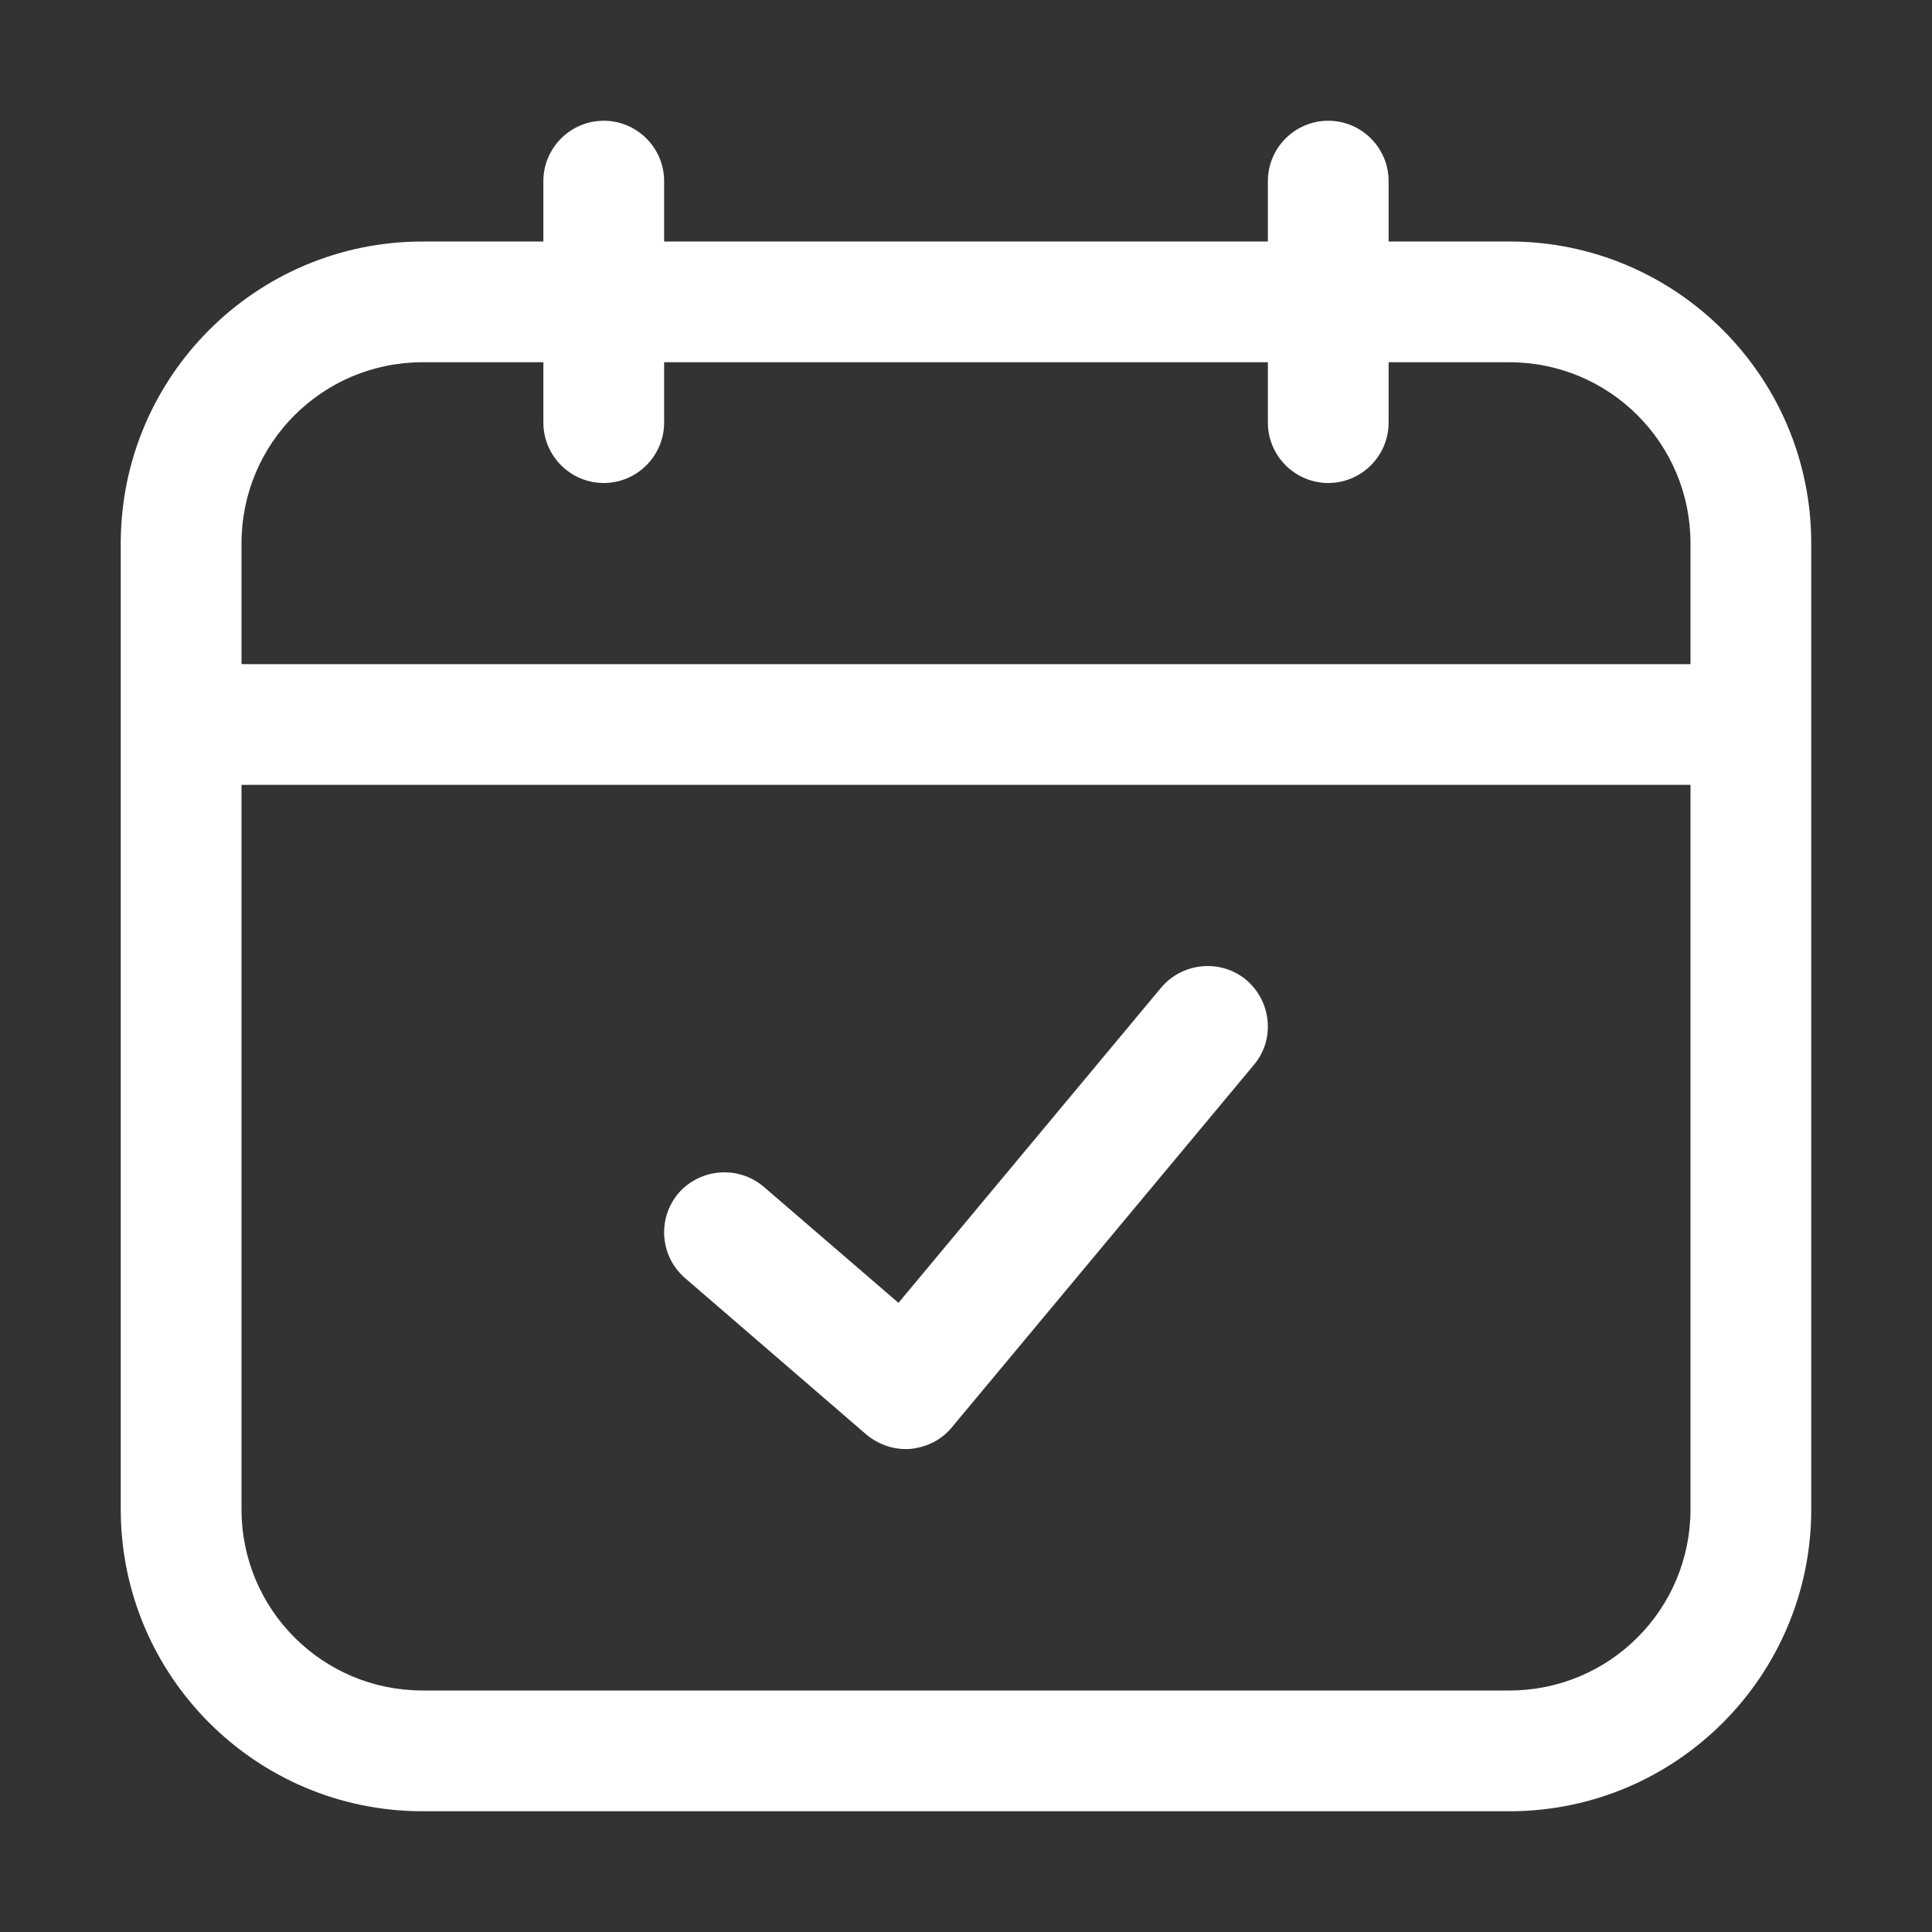
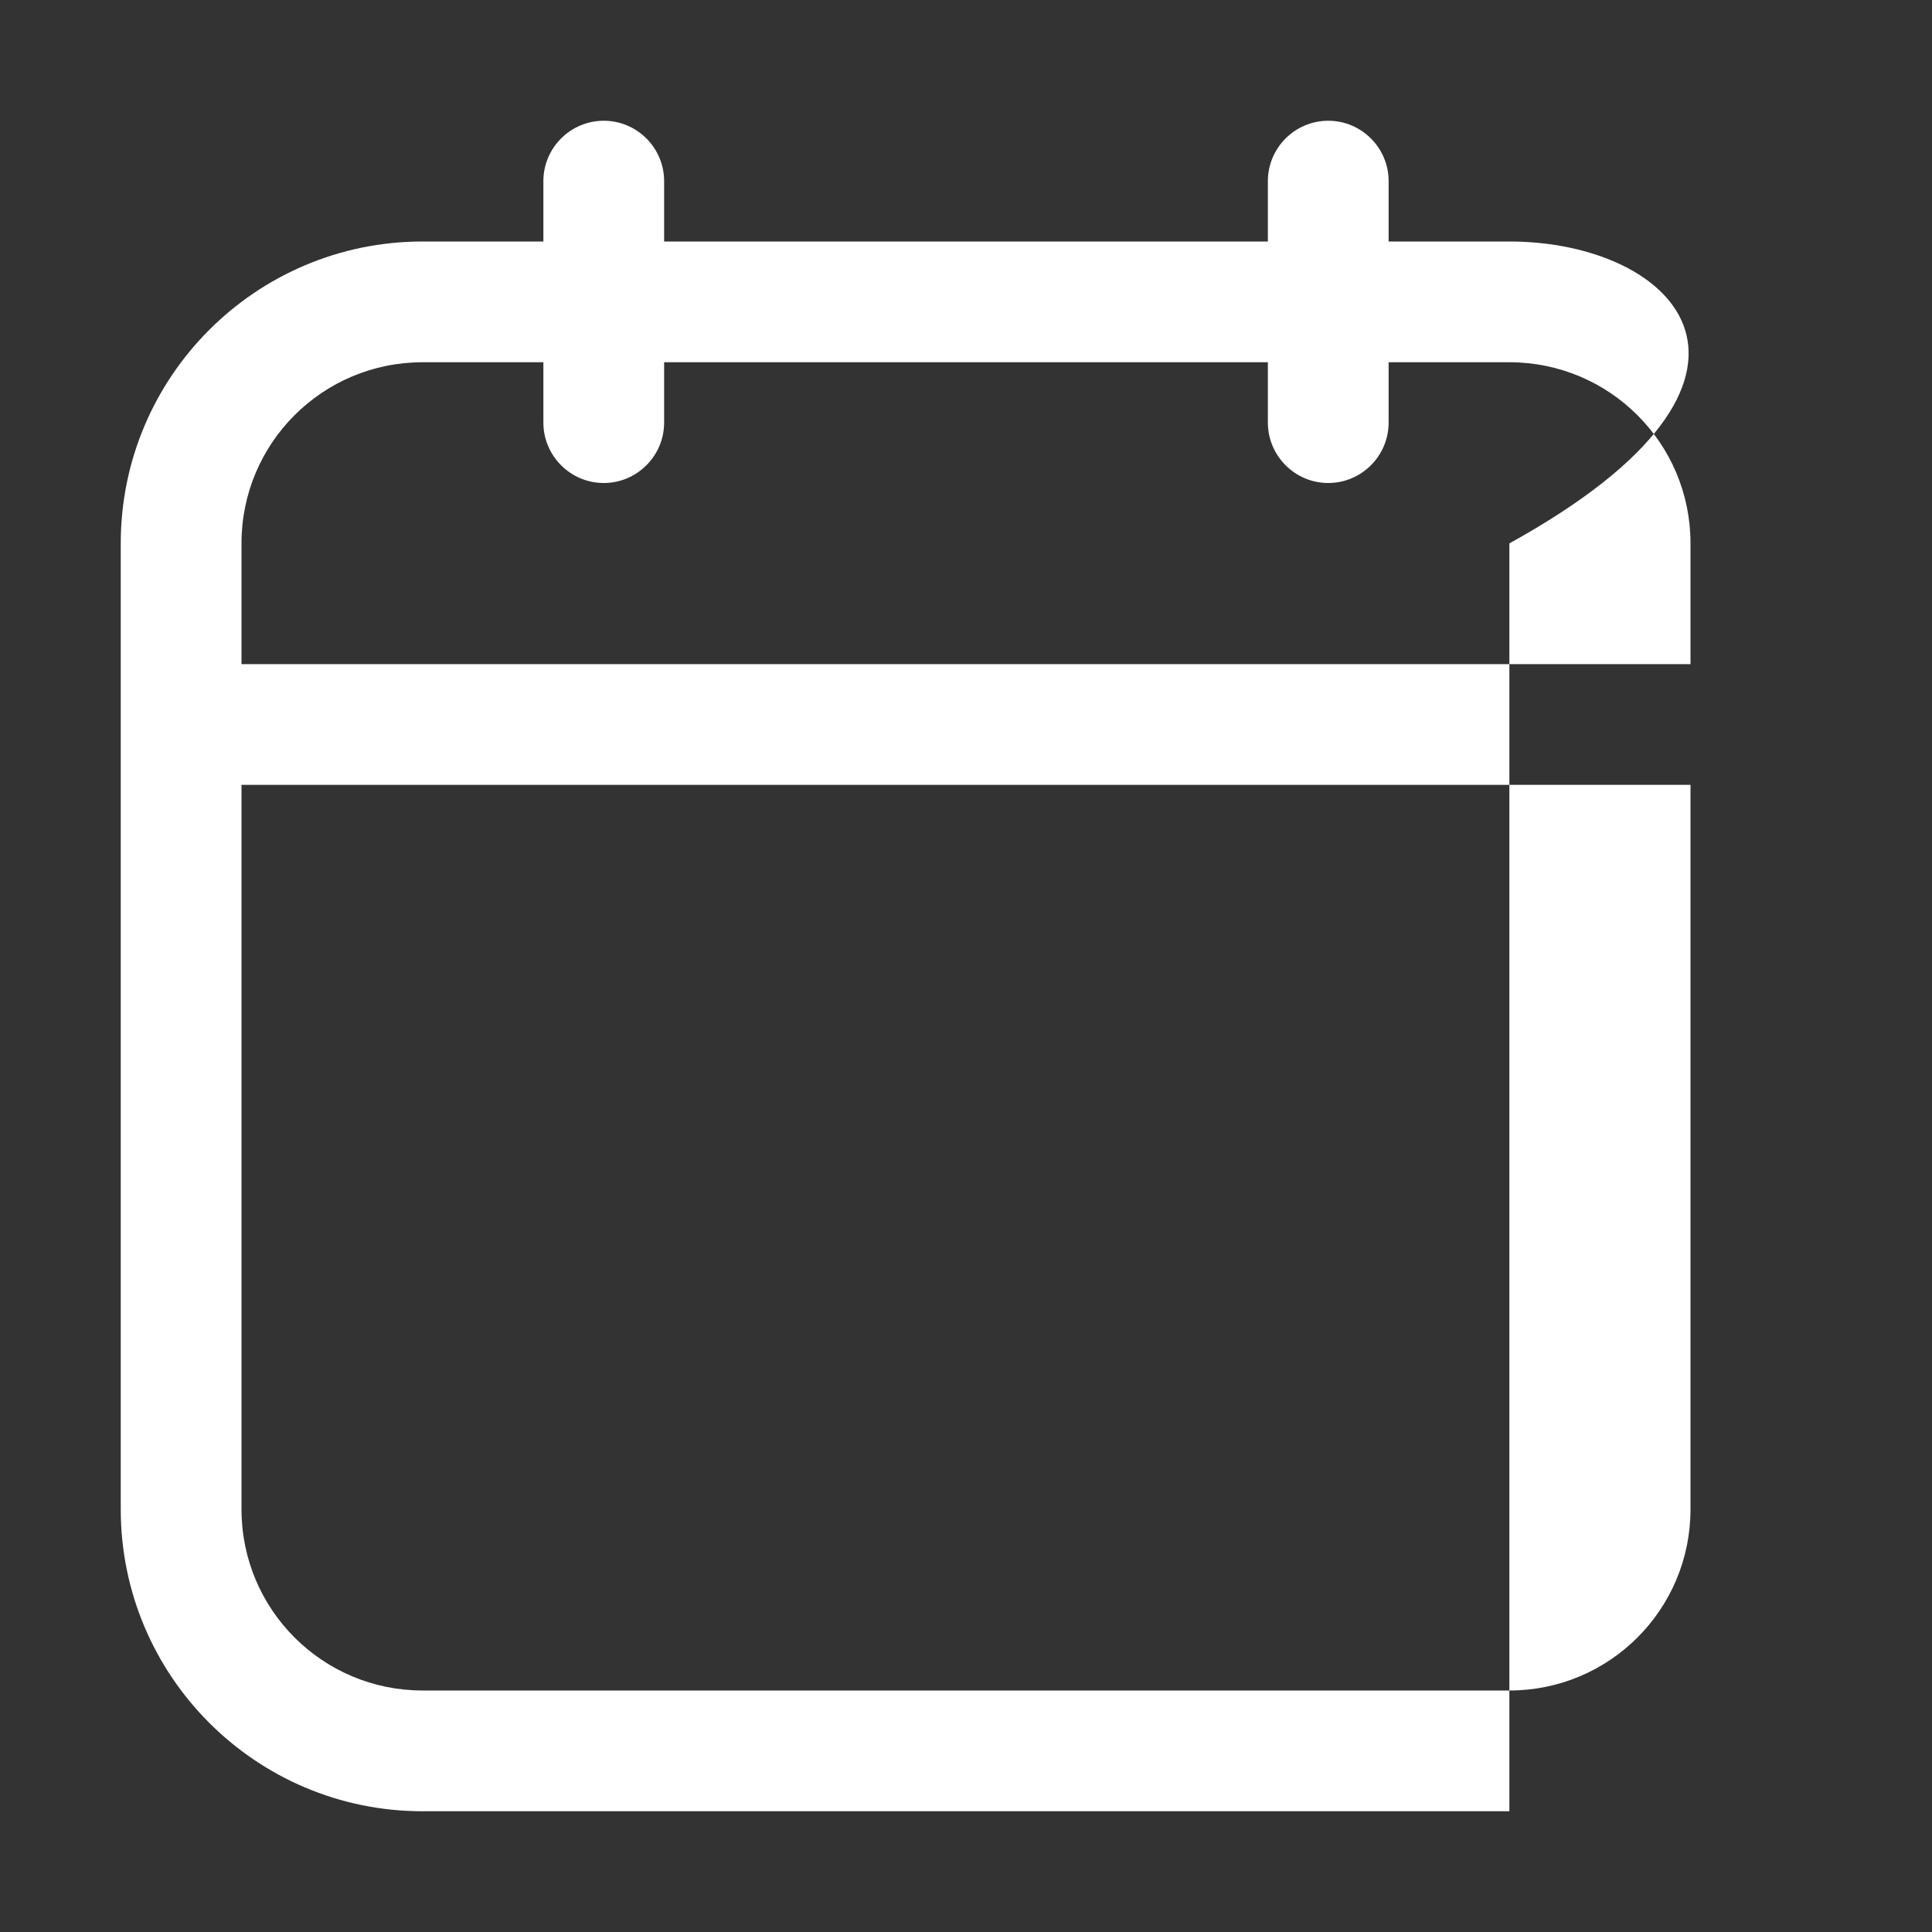
<svg xmlns="http://www.w3.org/2000/svg" width="20" height="20" viewBox="0 0 20 20" fill="none">
  <rect x="0" y="0" width="20" height="20" fill="#333333" stroke="none" />
-   <path d="M12.98 11.024C13.201 10.762 13.165 10.368 12.9 10.143C12.635 9.924 12.241 9.962 12.02 10.224L9.301 13.487L7.908 12.287C7.646 12.062 7.252 12.093 7.026 12.349C6.801 12.612 6.831 13.006 7.092 13.231L8.967 14.849C9.094 14.956 9.259 15.012 9.426 14.999C9.594 14.981 9.748 14.906 9.855 14.774L12.98 11.024Z" fill="white" />
-   <path fill-rule="evenodd" clip-rule="evenodd" d="M6.875 1.875C6.875 1.531 6.595 1.25 6.25 1.25C5.905 1.25 5.625 1.531 5.625 1.875V2.5H4.375C2.649 2.5 1.25 3.9 1.25 5.625V15.624C1.25 17.349 2.649 18.75 4.375 18.75H15.625C17.351 18.75 18.75 17.349 18.75 15.624V5.625C18.75 3.9 17.351 2.5 15.625 2.5H14.375V1.875C14.375 1.531 14.095 1.25 13.75 1.25C13.405 1.25 13.125 1.531 13.125 1.875V2.5H6.875V1.875ZM4.375 3.75H5.625V4.375C5.625 4.718 5.905 5 6.25 5C6.595 5 6.875 4.718 6.875 4.375V3.75H13.125V4.375C13.125 4.718 13.405 5 13.75 5C14.095 5 14.375 4.718 14.375 4.375V3.75H15.625C16.661 3.75 17.5 4.587 17.5 5.625V6.875H2.5V5.625C2.5 4.587 3.339 3.75 4.375 3.75ZM2.5 8.125H17.5V15.624C17.5 16.662 16.661 17.5 15.625 17.5H4.375C3.339 17.5 2.5 16.662 2.5 15.624V8.125Z" fill="white" />
+   <path fill-rule="evenodd" clip-rule="evenodd" d="M6.875 1.875C6.875 1.531 6.595 1.25 6.25 1.25C5.905 1.25 5.625 1.531 5.625 1.875V2.5H4.375C2.649 2.5 1.25 3.9 1.25 5.625V15.624C1.25 17.349 2.649 18.75 4.375 18.75H15.625V5.625C18.75 3.9 17.351 2.5 15.625 2.5H14.375V1.875C14.375 1.531 14.095 1.25 13.75 1.25C13.405 1.25 13.125 1.531 13.125 1.875V2.5H6.875V1.875ZM4.375 3.75H5.625V4.375C5.625 4.718 5.905 5 6.25 5C6.595 5 6.875 4.718 6.875 4.375V3.75H13.125V4.375C13.125 4.718 13.405 5 13.75 5C14.095 5 14.375 4.718 14.375 4.375V3.75H15.625C16.661 3.75 17.5 4.587 17.5 5.625V6.875H2.5V5.625C2.5 4.587 3.339 3.75 4.375 3.75ZM2.5 8.125H17.5V15.624C17.5 16.662 16.661 17.5 15.625 17.5H4.375C3.339 17.5 2.5 16.662 2.5 15.624V8.125Z" fill="white" />
</svg>